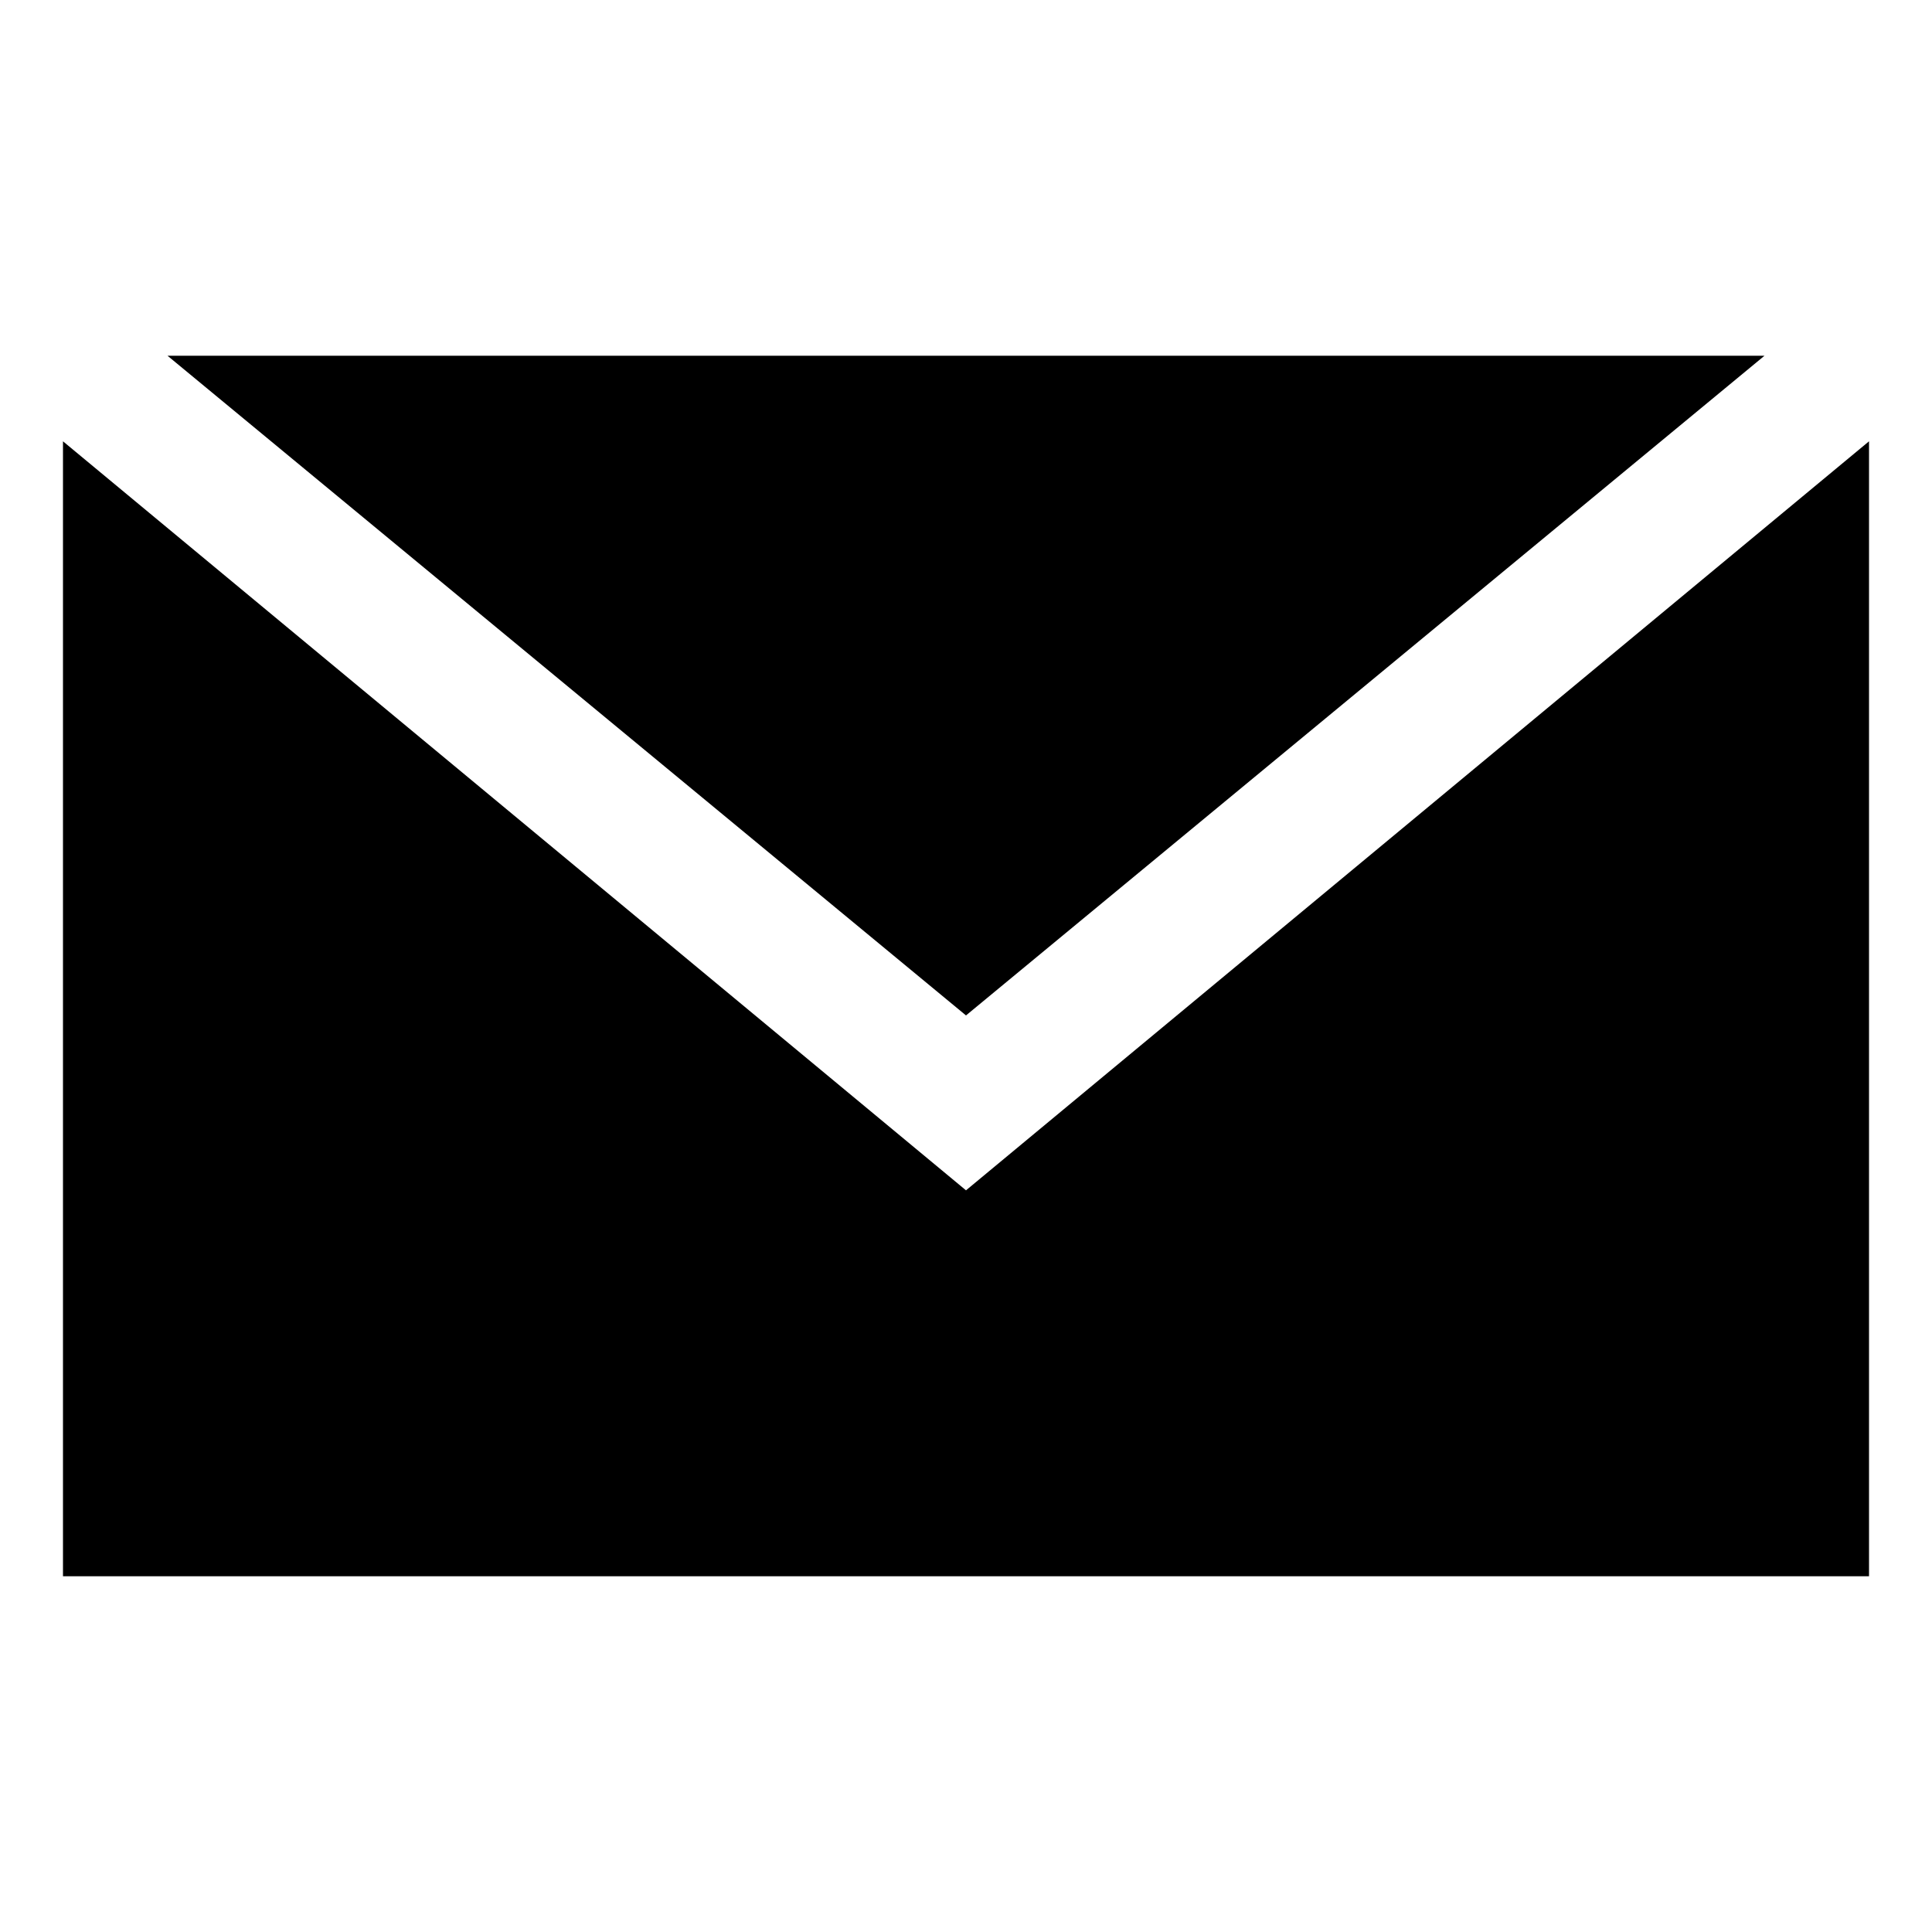
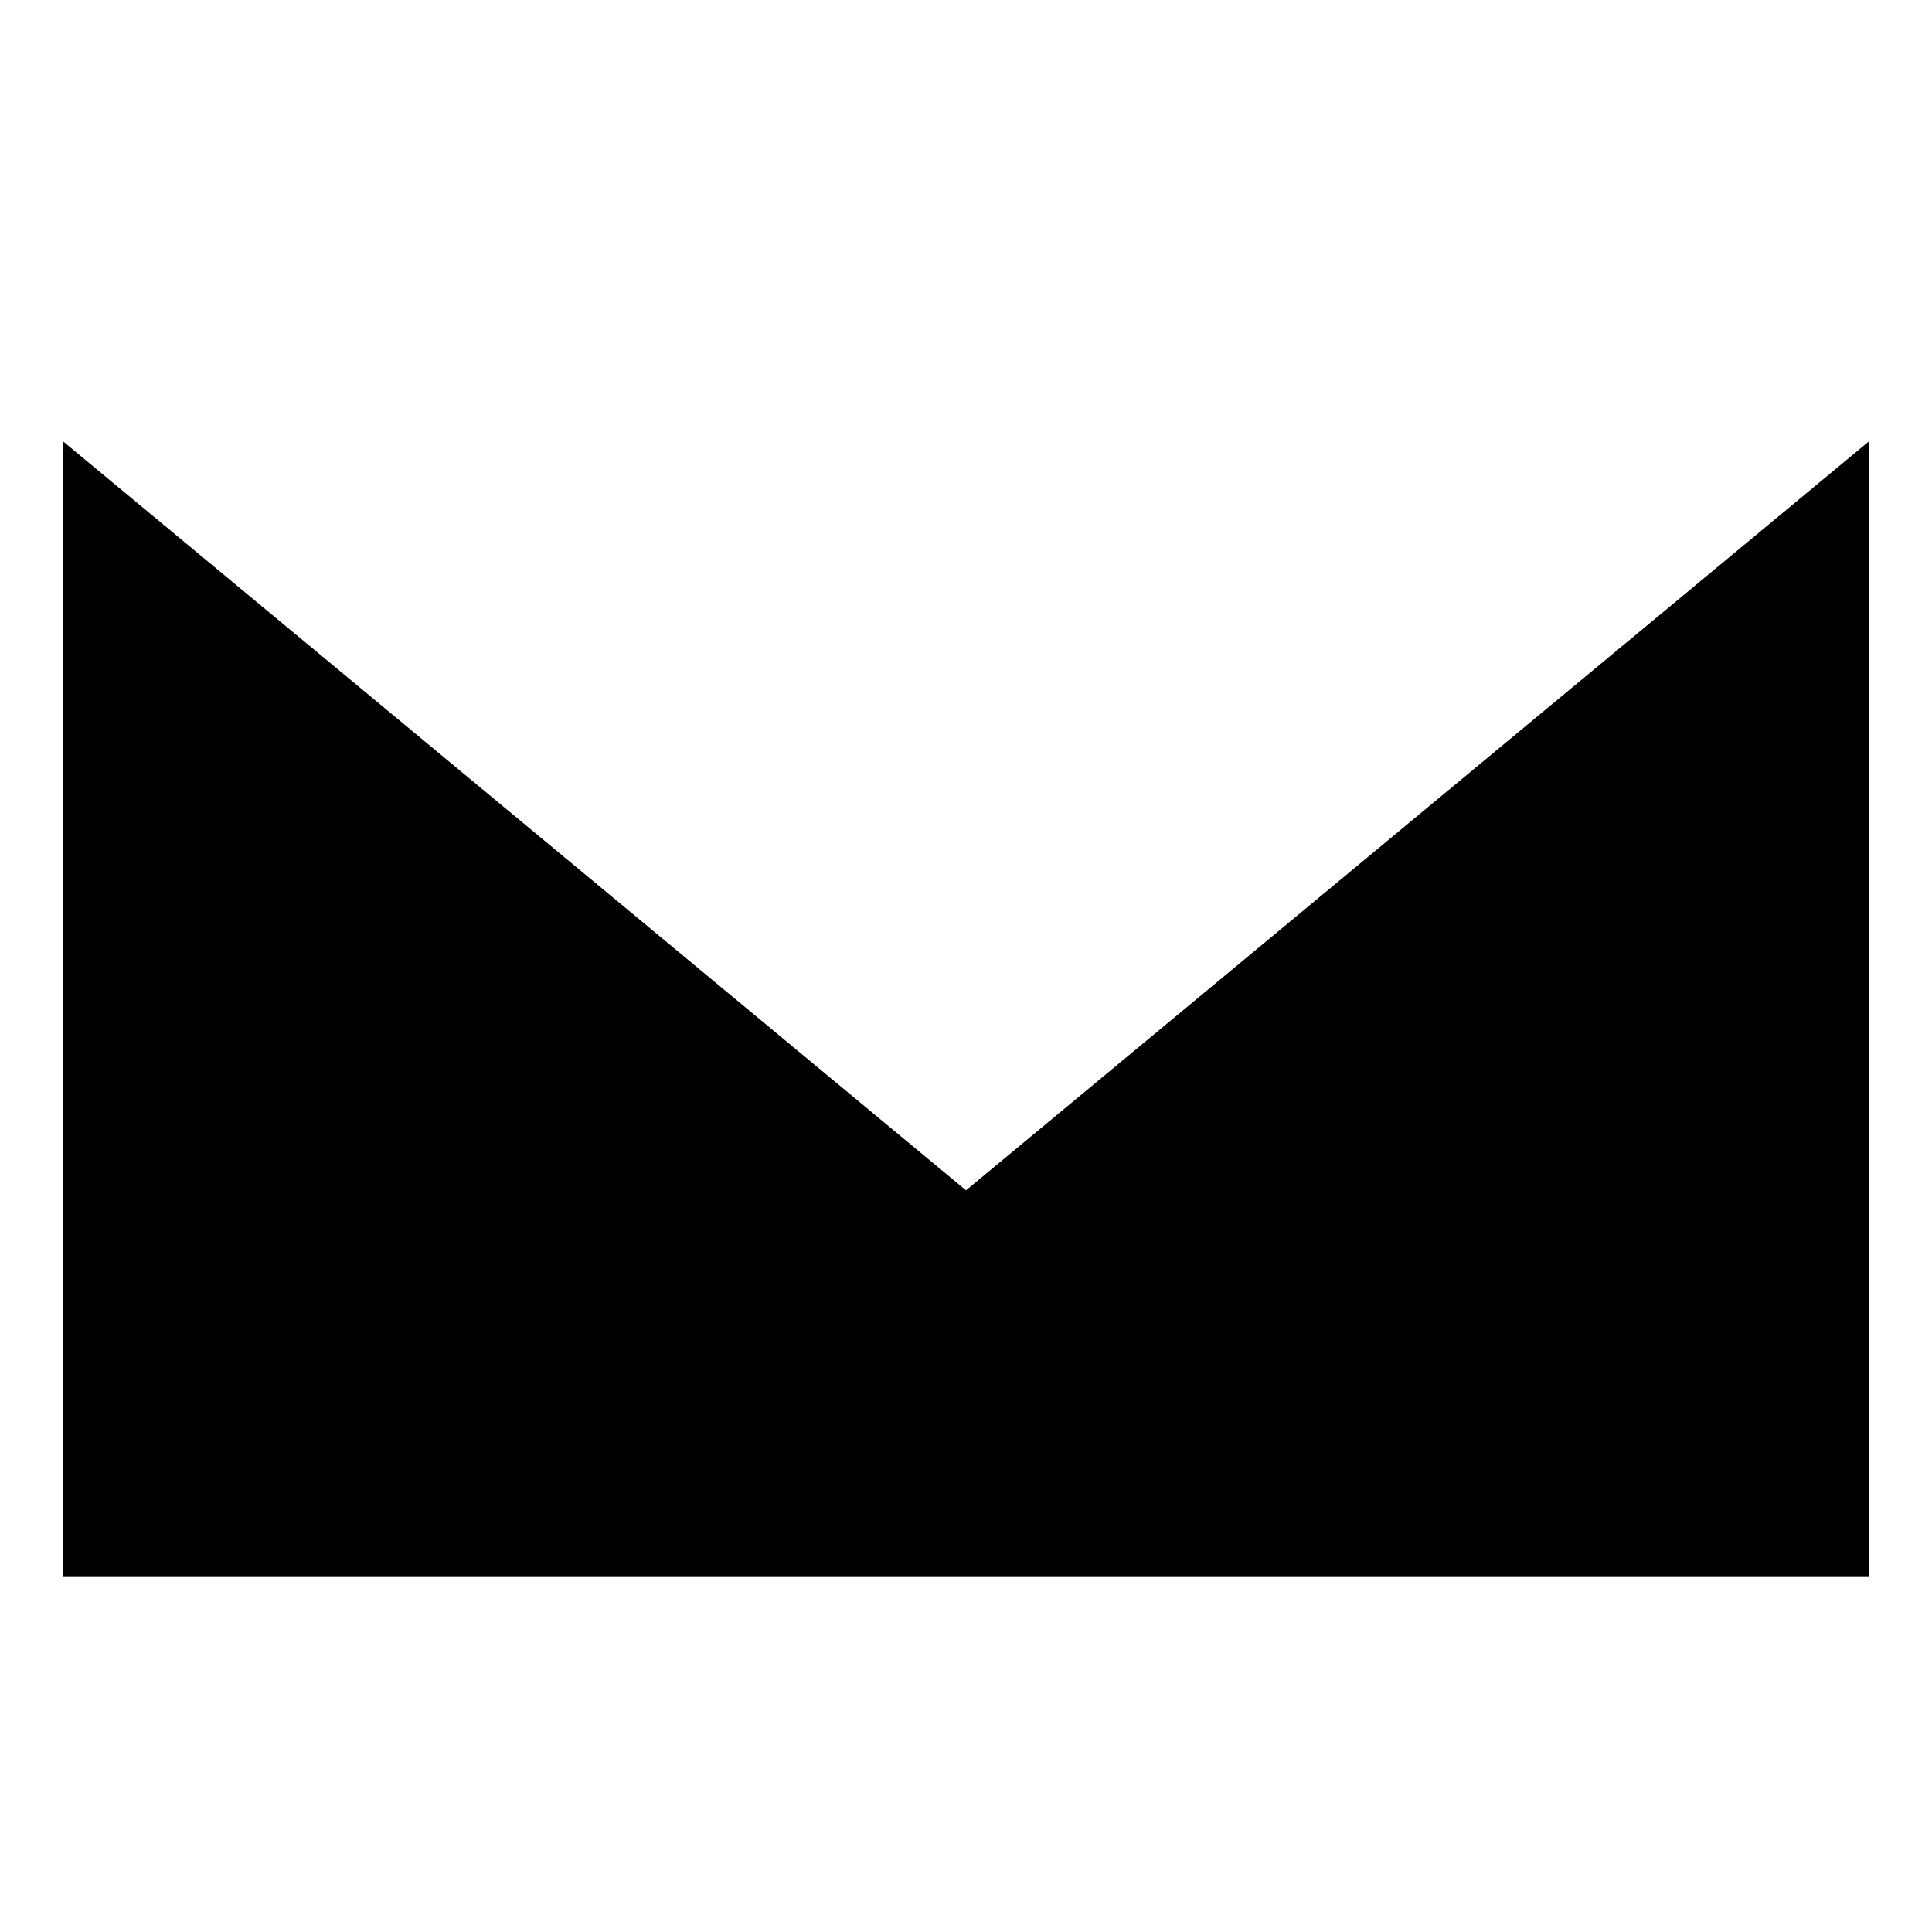
<svg xmlns="http://www.w3.org/2000/svg" fill="#000000" width="800px" height="800px" version="1.1" viewBox="144 144 512 512">
  <g>
    <path d="m400 459.45-239.31-198.5v300.78h478.62v-300.78z" />
-     <path d="m611.6 238.28h-423.2l211.6 174.82z" />
  </g>
</svg>